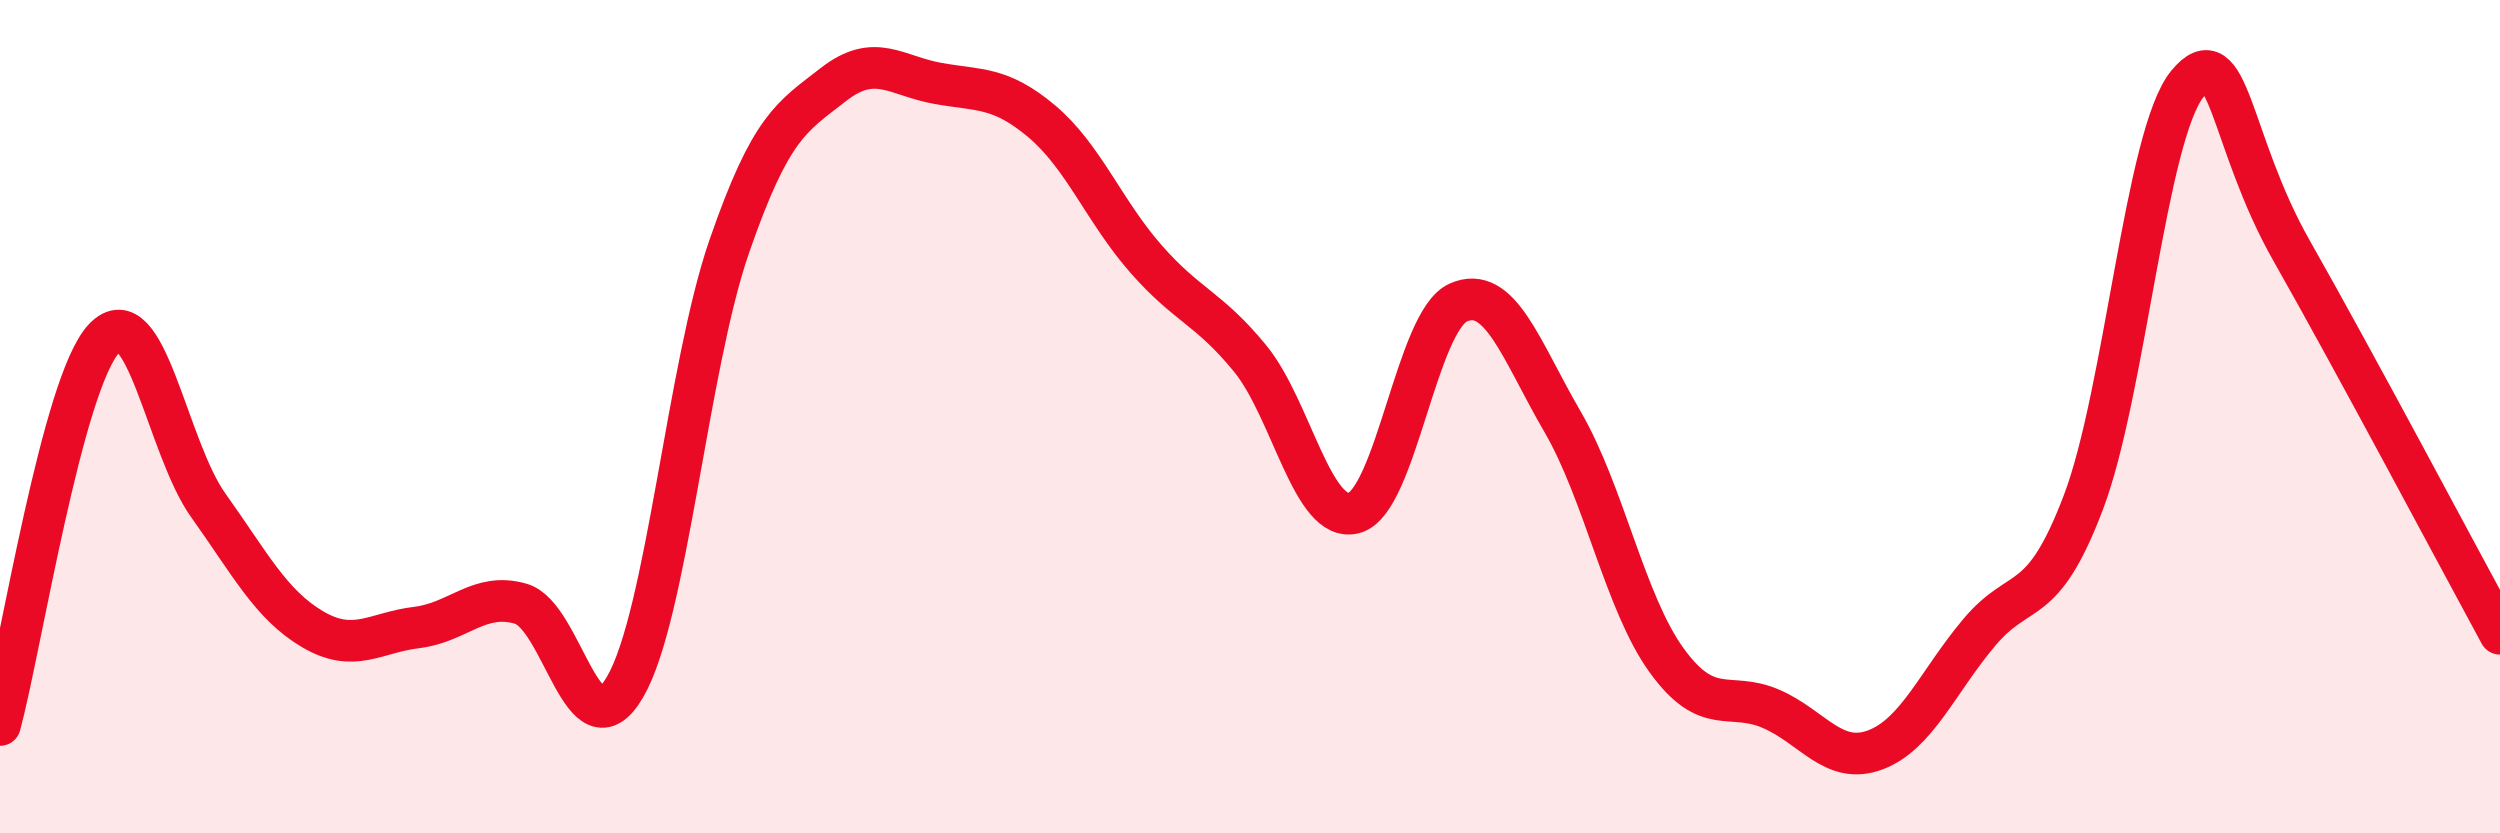
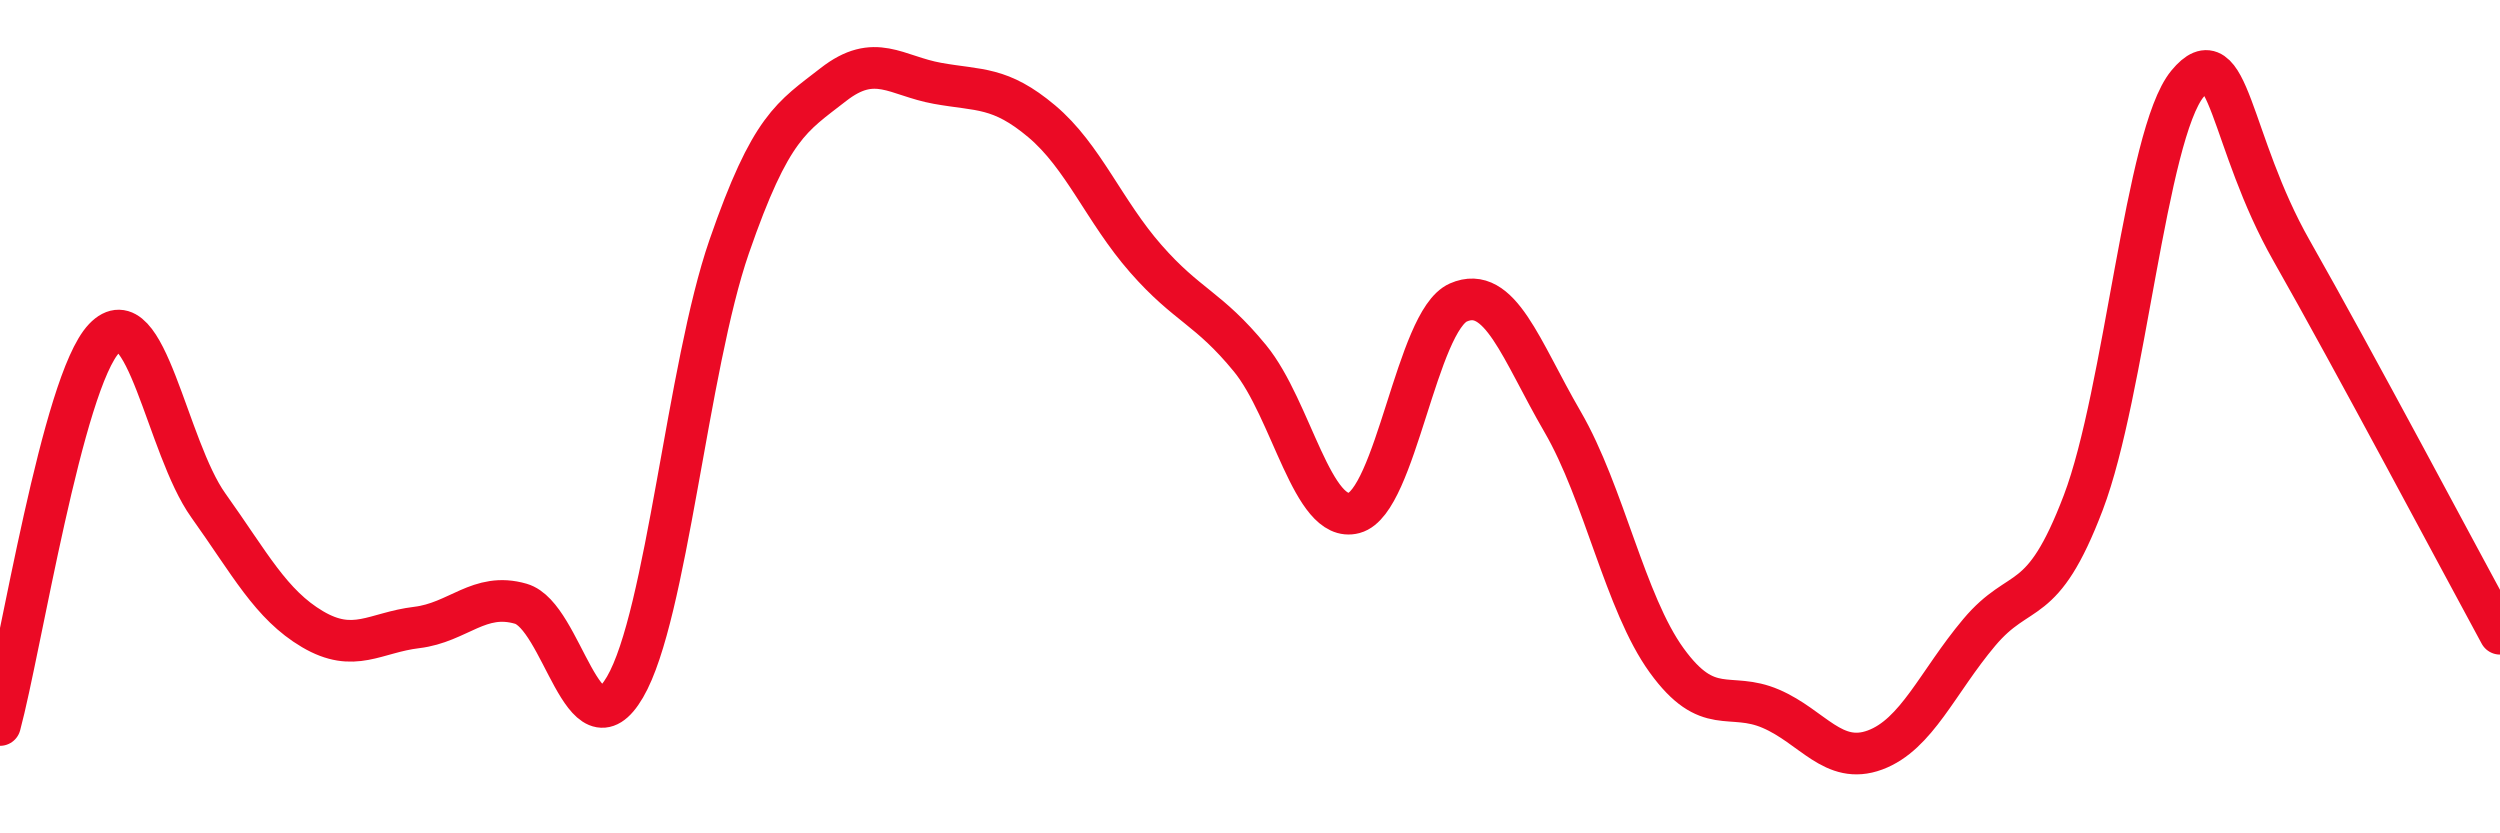
<svg xmlns="http://www.w3.org/2000/svg" width="60" height="20" viewBox="0 0 60 20">
-   <path d="M 0,17.4 C 0.5,15.54 1.5,9.17 2.5,8.12 C 3.5,7.07 4,10.73 5,12.13 C 6,13.53 6.5,14.51 7.5,15.1 C 8.5,15.69 9,15.18 10,15.06 C 11,14.94 11.5,14.2 12.5,14.49 C 13.5,14.78 14,18.2 15,16.49 C 16,14.78 16.5,8.81 17.5,5.92 C 18.5,3.03 19,2.81 20,2.03 C 21,1.25 21.5,1.82 22.5,2 C 23.5,2.18 24,2.07 25,2.91 C 26,3.75 26.5,5.07 27.5,6.21 C 28.5,7.35 29,7.38 30,8.6 C 31,9.82 31.5,12.58 32.5,12.31 C 33.5,12.04 34,7.7 35,7.26 C 36,6.82 36.5,8.4 37.5,10.12 C 38.5,11.84 39,14.47 40,15.85 C 41,17.23 41.5,16.58 42.5,17.01 C 43.5,17.44 44,18.37 45,18 C 46,17.63 46.5,16.37 47.5,15.18 C 48.5,13.99 49,14.69 50,12.06 C 51,9.43 51.5,3.22 52.5,2.01 C 53.5,0.8 53.5,3.38 55,6.02 C 56.5,8.66 59,13.37 60,15.21L60 20L0 20Z" fill="#EB0A25" opacity="0.1" stroke-linecap="round" stroke-linejoin="round" />
  <path d="M 0,17.4 C 0.5,15.54 1.5,9.17 2.5,8.12 C 3.5,7.07 4,10.73 5,12.13 C 6,13.53 6.5,14.51 7.5,15.1 C 8.5,15.69 9,15.18 10,15.06 C 11,14.94 11.5,14.2 12.5,14.49 C 13.5,14.78 14,18.2 15,16.49 C 16,14.78 16.5,8.81 17.5,5.92 C 18.5,3.03 19,2.81 20,2.03 C 21,1.25 21.5,1.82 22.5,2 C 23.5,2.18 24,2.07 25,2.91 C 26,3.75 26.5,5.07 27.5,6.21 C 28.5,7.35 29,7.38 30,8.6 C 31,9.82 31.5,12.58 32.5,12.31 C 33.5,12.04 34,7.7 35,7.26 C 36,6.82 36.5,8.4 37.5,10.12 C 38.5,11.84 39,14.47 40,15.85 C 41,17.23 41.5,16.58 42.5,17.01 C 43.5,17.44 44,18.37 45,18 C 46,17.63 46.5,16.37 47.5,15.18 C 48.5,13.99 49,14.69 50,12.06 C 51,9.43 51.5,3.22 52.5,2.01 C 53.5,0.8 53.5,3.38 55,6.02 C 56.5,8.66 59,13.37 60,15.21" stroke="#EB0A25" stroke-width="1" fill="none" stroke-linecap="round" stroke-linejoin="round" />
</svg>